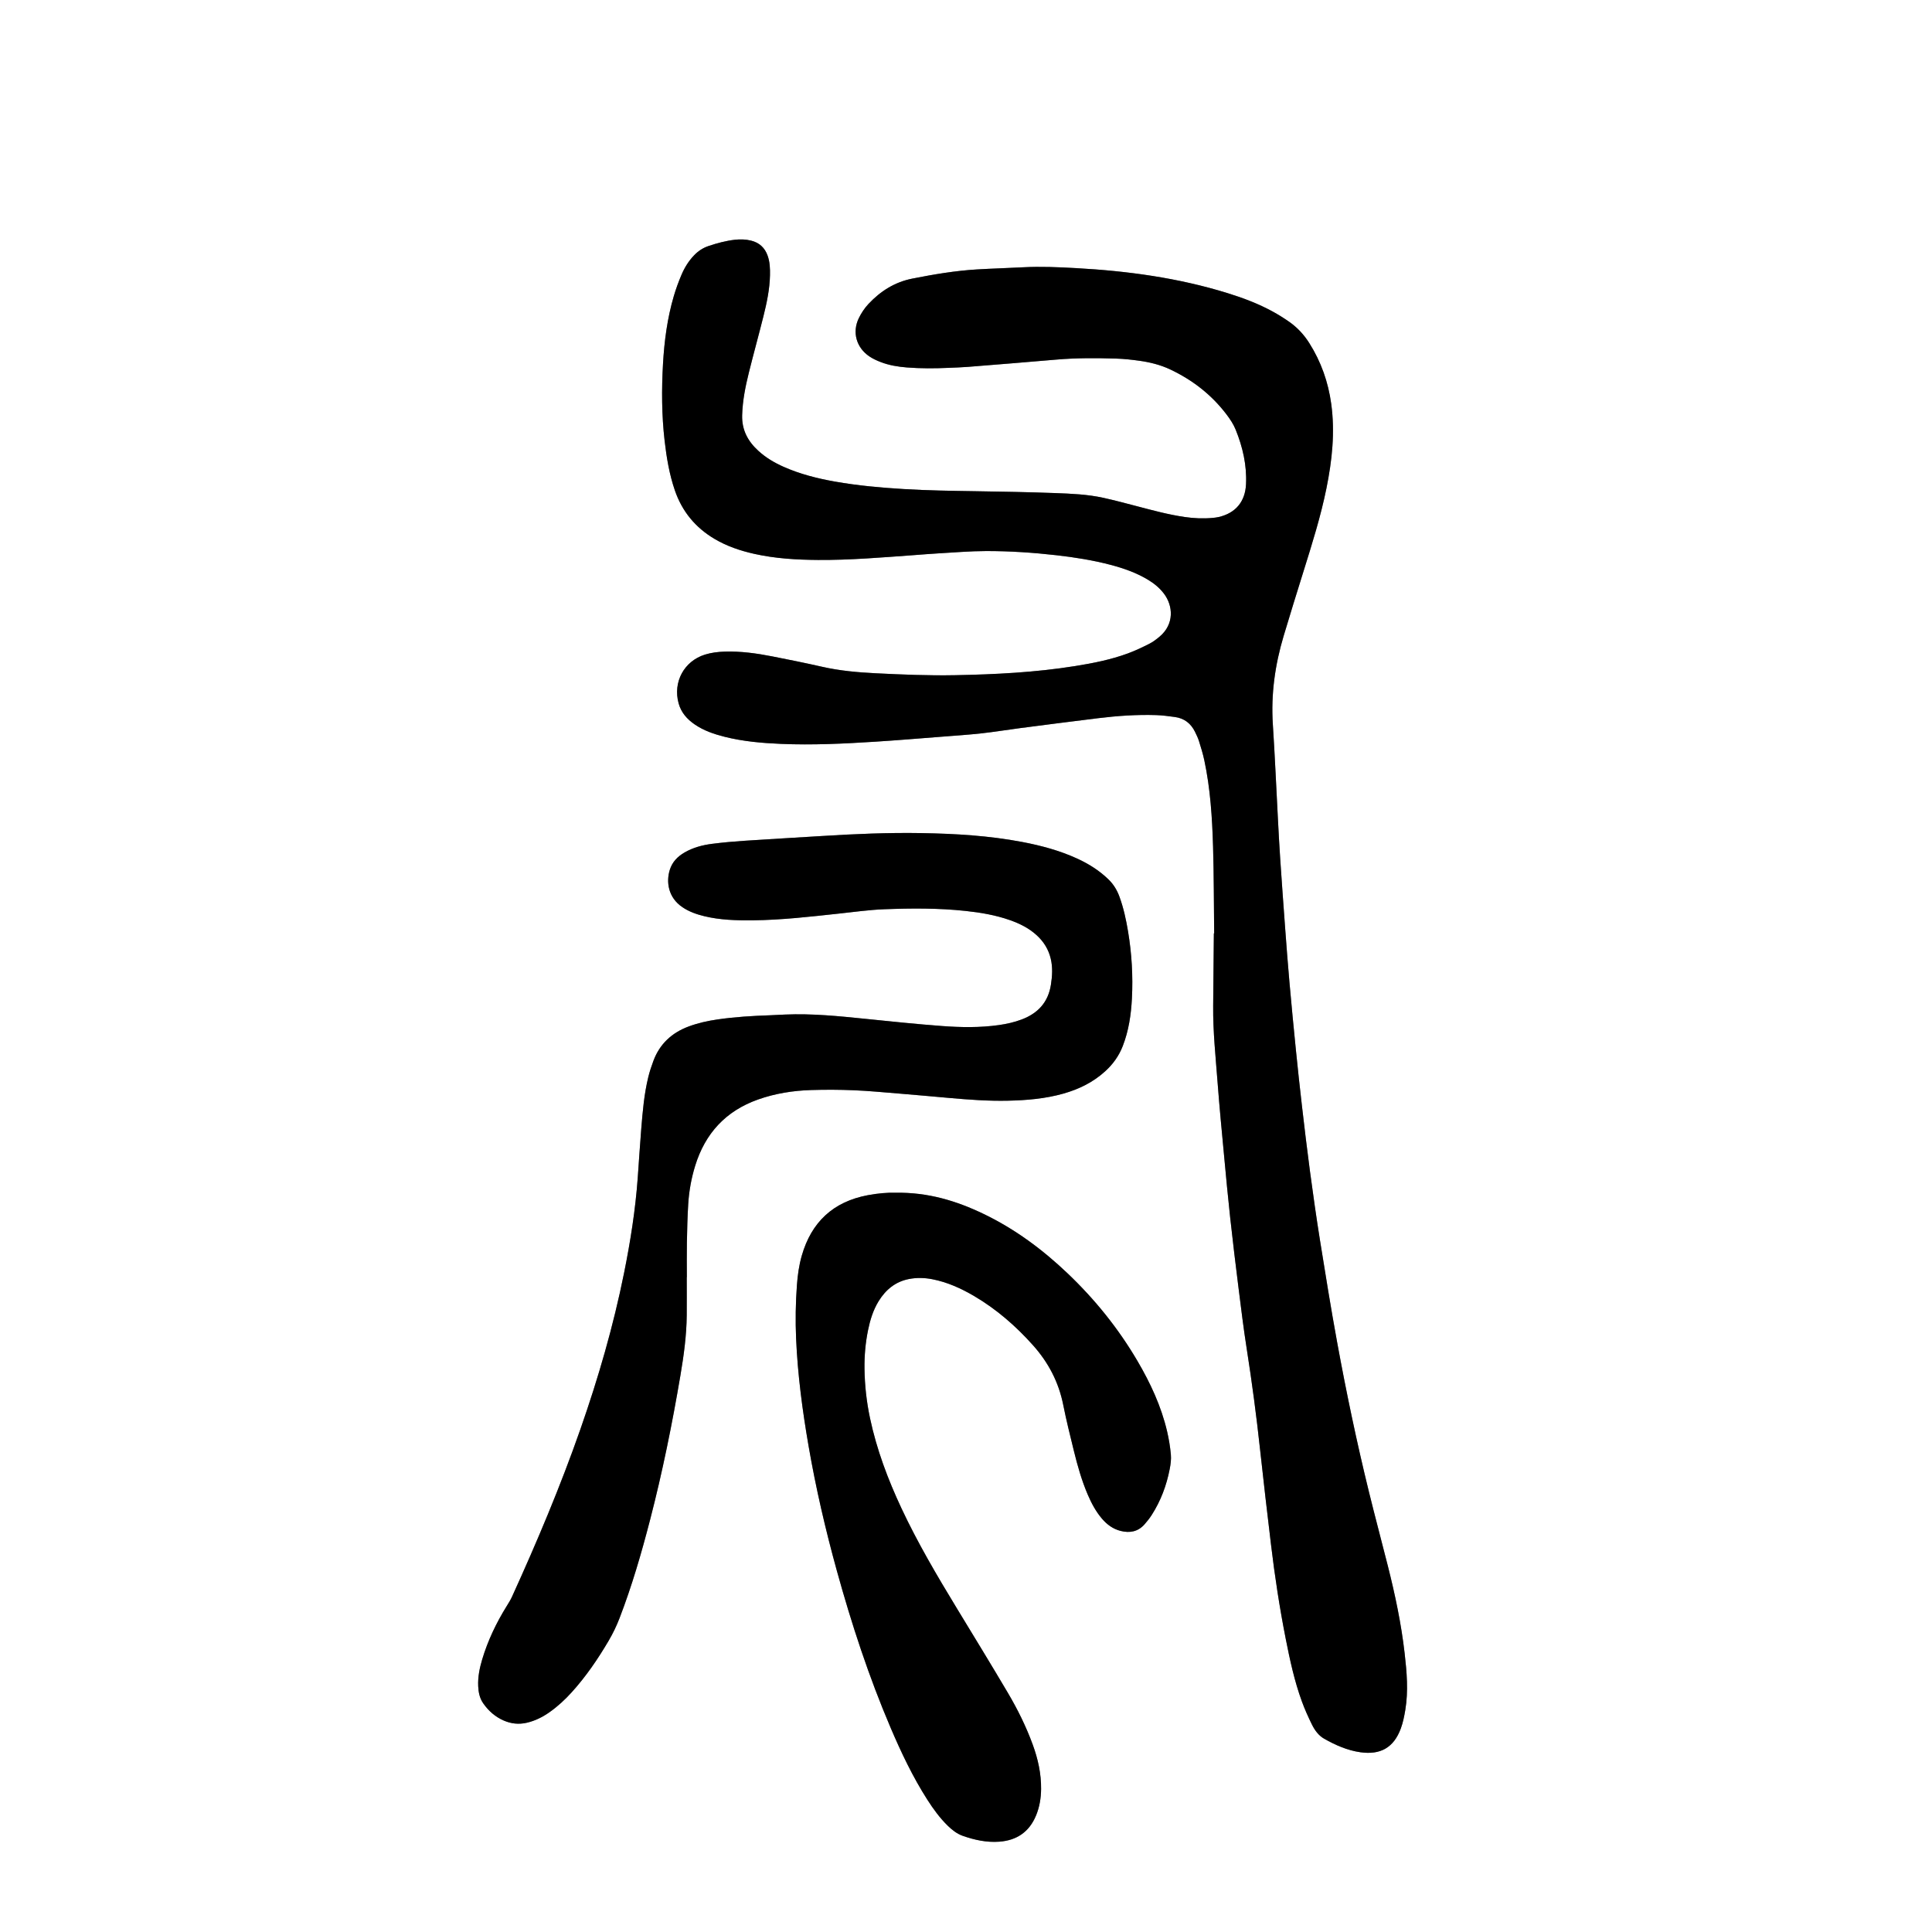
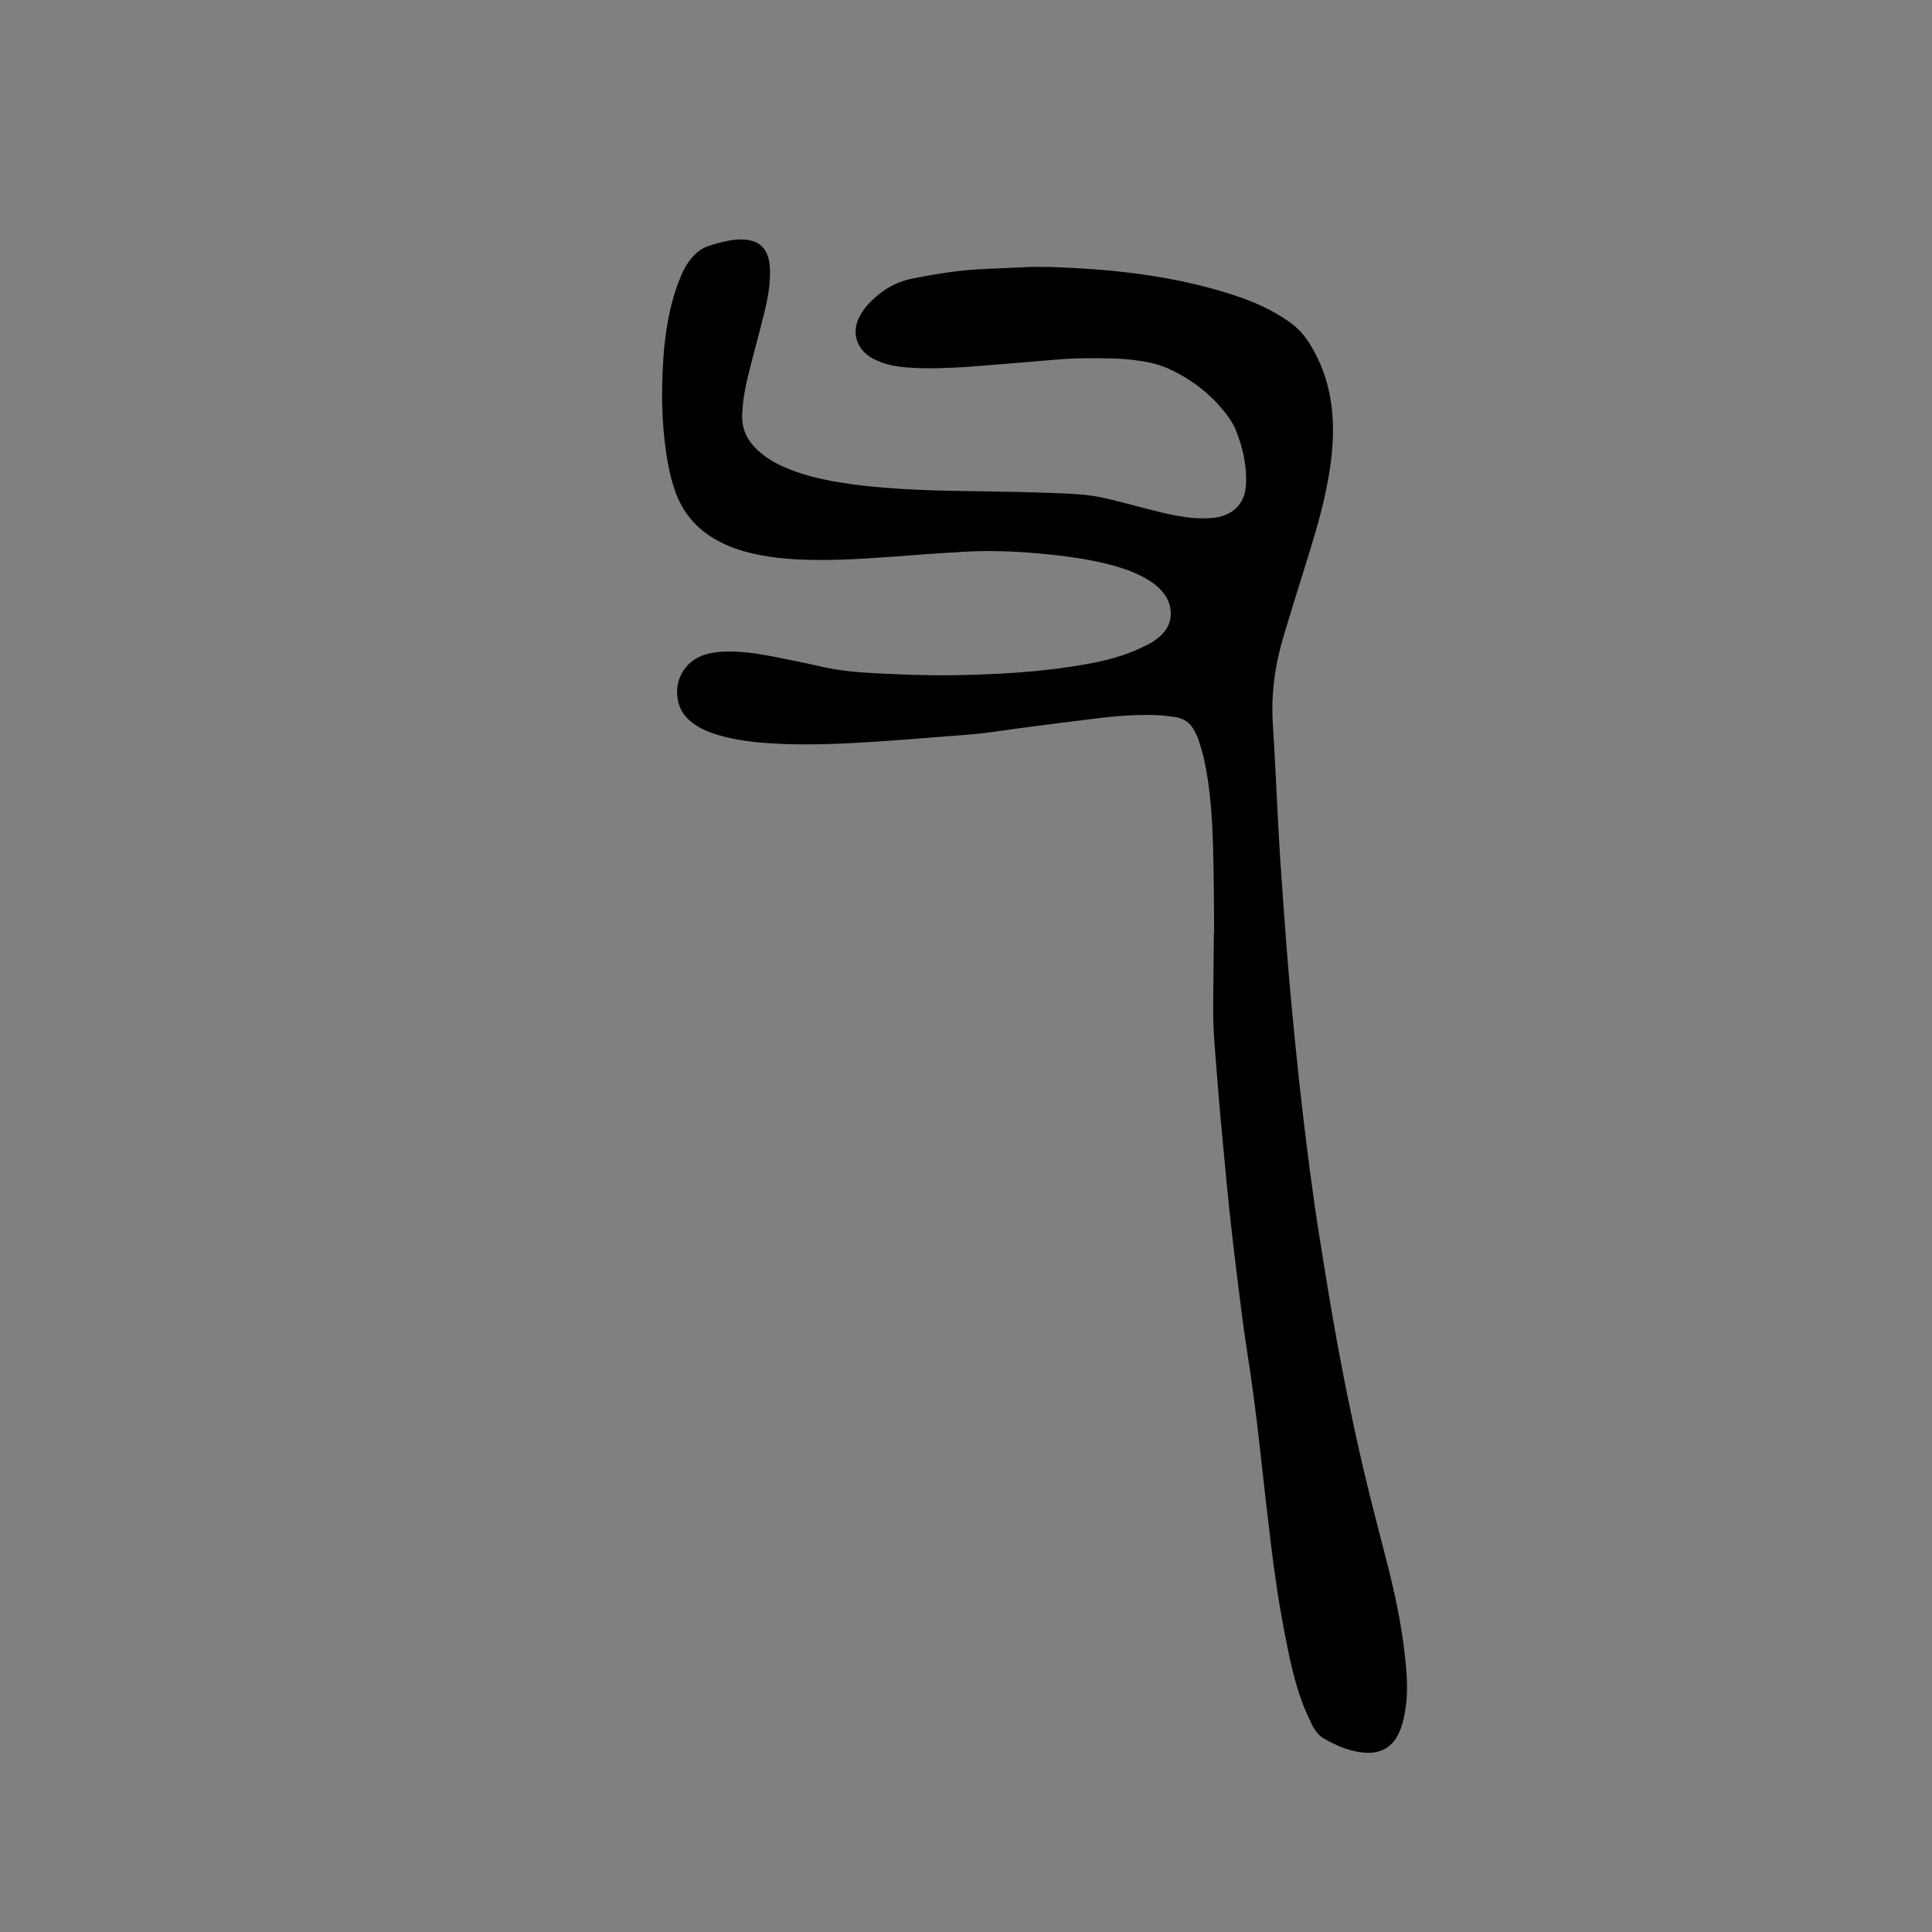
<svg xmlns="http://www.w3.org/2000/svg" version="1.1" id="Layer_1" x="0px" y="0px" width="1024px" height="1024.094px" viewBox="0 0 1024 1024.094" enable-background="new 0 0 1024 1024.094" xml:space="preserve">
  <rect x="0" y="0" width="1024" height="1024.094" fill="#808080" stroke="none" />
  <g>
-     <path fill="#FFFFFF" d="M0,1024.094C0,682.761,0,341.426,0,0c341.26,0,682.555,0,1024,0c0,341.302,0,682.698,0,1024.094   C682.743,1024.094,341.388,1024.094,0,1024.094z M643.534,494.714c-0.054,0.001-0.106,0.001-0.159,0.002   c-0.122,12.794-0.249,25.587-0.366,38.382c-0.127,13.773,1.347,27.459,2.382,41.164c0.963,12.751,2.21,25.482,3.396,38.217   c1.024,10.983,2.042,21.969,3.243,32.935c1.358,12.394,2.855,24.773,4.408,37.146c1.354,10.785,2.669,21.582,4.354,32.317   c2.802,17.851,5.173,35.75,7.11,53.715c1.799,16.688,3.771,33.356,5.756,50.023c2.005,16.831,4.564,33.581,7.851,50.213   c2.199,11.137,4.602,22.237,8.501,32.928c1.527,4.191,3.367,8.289,5.348,12.29c1.493,3.012,3.478,5.811,6.506,7.528   c6.016,3.411,12.336,6.194,19.22,7.161c10.457,1.468,17.611-2.332,21.395-12.636c1.146-3.123,1.812-6.462,2.36-9.757   c1.674-10.048,0.797-20.114-0.352-30.123c-1.788-15.587-5.029-30.917-8.862-46.119c-3.321-13.171-6.844-26.292-10.081-39.484   c-6.439-26.24-11.979-52.683-16.841-79.257c-3.278-17.921-6.183-35.913-9.065-53.904c-1.947-12.151-3.668-24.343-5.306-36.541   c-1.553-11.566-2.92-23.158-4.267-34.75c-1.146-9.846-2.205-19.702-3.198-29.564c-1.201-11.929-2.352-23.863-3.412-35.806   c-0.85-9.554-1.569-19.12-2.282-28.687c-0.914-12.274-1.797-24.551-2.626-36.831c-0.475-7.018-0.835-14.043-1.21-21.066   c-0.896-16.758-1.609-33.528-2.698-50.272c-1.041-16.018,1.154-31.584,5.724-46.871c3.433-11.482,6.993-22.927,10.564-34.367   c4.524-14.494,9.103-28.972,12.118-43.883c2.994-14.809,4.613-29.685,2.535-44.792c-1.595-11.578-5.392-22.316-11.64-32.208   c-2.864-4.535-6.447-8.357-10.832-11.392c-2.756-1.905-5.61-3.696-8.549-5.304c-7.601-4.158-15.679-7.201-23.936-9.76   c-26.133-8.099-53.019-11.748-80.229-13.247c-9.397-0.518-18.822-0.95-28.254-0.442c-8.138,0.438-16.289,0.643-24.424,1.134   c-11.51,0.696-22.847,2.628-34.153,4.857c-9.351,1.845-16.891,6.655-23.258,13.445c-2.044,2.181-3.783,4.797-5.097,7.489   c-3.629,7.444-1.351,15.587,5.529,20.268c1.827,1.244,3.9,2.195,5.971,3c4.501,1.751,9.238,2.525,14.038,2.901   c7.333,0.573,14.674,0.527,22.016,0.198c3.354-0.15,6.715-0.235,10.06-0.503c15.616-1.247,31.233-2.493,46.841-3.849   c10.698-0.931,21.406-0.89,32.116-0.545c3.985,0.128,7.977,0.568,11.931,1.113c5.719,0.788,11.313,2.156,16.563,4.642   c11.76,5.567,21.806,13.334,29.712,23.707c1.924,2.524,3.762,5.26,4.942,8.181c3.748,9.263,5.982,18.882,5.491,28.979   c-0.448,9.188-5.489,15.248-14.437,17.326c-1.085,0.252-2.204,0.386-3.316,0.488c-4.961,0.456-9.905,0.225-14.829-0.495   c-8.56-1.252-16.89-3.513-25.238-5.707c-5.871-1.544-11.741-3.107-17.667-4.42c-8.464-1.873-17.121-2.23-25.738-2.547   c-14.057-0.516-28.125-0.771-42.19-0.985c-12.629-0.192-25.252-0.374-37.867-1.133c-12.302-0.739-24.552-1.833-36.688-3.986   c-9.308-1.651-18.438-3.961-27.119-7.811c-4.854-2.153-9.39-4.832-13.328-8.418c-5.569-5.069-8.871-11.077-8.644-18.947   c0.225-7.752,1.735-15.24,3.587-22.686c2.47-9.924,5.205-19.781,7.684-29.703c1.783-7.136,3.314-14.333,3.481-21.739   c0.079-3.53-0.043-7.037-1.243-10.412c-1.511-4.243-4.433-6.924-8.83-7.998c-2.835-0.692-5.69-0.771-8.573-0.439   c-4.789,0.552-9.406,1.791-13.964,3.332c-2.957,0.999-5.424,2.64-7.579,4.872c-2.936,3.04-5.106,6.589-6.735,10.421   c-1.562,3.668-2.937,7.44-4.061,11.264c-3.445,11.717-5.027,23.769-5.717,35.918c-0.771,13.582-0.705,27.175,0.856,40.719   c1.027,8.904,2.489,17.713,5.407,26.243c3.844,11.229,10.896,19.775,21.07,25.799c6.536,3.868,13.64,6.26,21.005,7.908   c11.139,2.493,22.463,3.15,33.834,3.233c16.969,0.124,33.858-1.338,50.761-2.55c4.306-0.309,8.605-0.688,12.914-0.932   c8.455-0.477,16.913-1.22,25.371-1.233c12.467-0.021,24.91,0.798,37.314,2.212c9.706,1.106,19.323,2.624,28.768,5.115   c6.818,1.798,13.443,4.122,19.549,7.753c3.336,1.984,6.306,4.394,8.656,7.485c4.865,6.398,5.607,16.141-2.283,22.777   c-1.704,1.434-3.524,2.821-5.499,3.82c-3.699,1.871-7.469,3.663-11.354,5.094c-9.035,3.326-18.458,5.182-27.934,6.698   c-21.043,3.37-42.271,4.426-63.544,4.838c-14.078,0.273-28.139-0.318-42.189-1.021c-9.577-0.479-19.125-1.333-28.526-3.474   c-8.727-1.987-17.506-3.747-26.288-5.473c-8.326-1.635-16.71-2.805-25.242-2.527c-3.54,0.114-7.016,0.528-10.395,1.578   c-11.101,3.449-17.066,14.56-13.983,25.807c1.348,4.912,4.466,8.403,8.521,11.193c4.814,3.312,10.265,5.154,15.866,6.565   c9.817,2.472,19.863,3.337,29.928,3.764c16.634,0.706,33.252-0.1,49.851-1.159c11.804-0.754,23.593-1.738,35.386-2.655   c7.011-0.545,14.031-1.014,21.019-1.781c6.829-0.751,13.617-1.883,20.433-2.768c13.79-1.788,27.581-3.574,41.385-5.264   c10.167-1.245,20.379-1.954,30.627-1.638c3.344,0.104,6.684,0.563,10.005,1.008c4.985,0.668,8.526,3.412,10.705,7.909   c0.766,1.579,1.555,3.172,2.075,4.839c1.046,3.351,2.093,6.719,2.825,10.146c3.22,15.071,4.182,30.401,4.643,45.742   C643.403,464.002,643.357,479.361,643.534,494.714z M363.986,676.964c0.021,0,0.04,0,0.059,0c0-6.079-0.089-12.158,0.024-18.233   c0.128-6.868,0.283-13.743,0.71-20.597c0.429-6.871,1.643-13.633,3.678-20.238c5.304-17.21,16.242-29.08,33.289-35.126   c9.118-3.233,18.596-4.728,28.219-5.029c7.502-0.235,15.028-0.202,22.527,0.111c7.979,0.334,15.941,1.095,23.904,1.747   c8.921,0.731,17.836,1.541,26.752,2.334c10.352,0.921,20.718,1.692,31.115,1.46c9.92-0.222,19.793-1.045,29.404-3.774   c8.263-2.345,15.792-6.035,22.193-11.893c4.085-3.738,7.203-8.088,9.213-13.258c3.168-8.145,4.426-16.652,4.869-25.309   c0.608-11.855-0.086-23.648-2.029-35.358c-1.047-6.312-2.392-12.552-4.597-18.584c-1.283-3.51-3.147-6.562-5.871-9.188   c-4.904-4.732-10.567-8.257-16.714-11.059c-9.216-4.2-18.925-6.801-28.842-8.692c-17.647-3.365-35.508-4.413-53.419-4.72   c-17.75-0.303-35.477,0.451-53.188,1.565c-13.559,0.853-27.124,1.599-40.679,2.501c-5.735,0.382-11.473,0.892-17.173,1.621   c-5.088,0.65-10.038,1.953-14.552,4.553c-3.731,2.148-6.569,5.046-7.88,9.255c-1.949,6.257-0.98,14.628,6.769,19.825   c3.513,2.355,7.415,3.721,11.469,4.708c8.462,2.06,17.098,2.283,25.737,2.196c15.368-0.154,30.615-1.939,45.87-3.584   c7.944-0.856,15.888-1.973,23.857-2.281c14.378-0.557,28.78-0.641,43.124,0.9c7.957,0.855,15.834,2.188,23.422,4.855   c5.168,1.816,10.019,4.212,14.121,7.928c3.772,3.416,6.357,7.529,7.547,12.526c1.096,4.607,0.817,9.156,0.094,13.793   c-1.459,9.348-6.918,15.186-15.518,18.429c-3.902,1.471-7.938,2.377-12.076,2.961c-10.039,1.418-20.12,1.25-30.16,0.502   c-13.545-1.01-27.061-2.423-40.575-3.808c-14.155-1.45-28.306-2.879-42.567-2.271c-2.711,0.116-5.422,0.293-8.135,0.386   c-9.269,0.32-18.521,0.868-27.707,2.21c-5.227,0.763-10.369,1.894-15.337,3.752c-8.876,3.322-15.249,9.21-18.599,18.15   c-1.062,2.834-2.021,5.73-2.739,8.67c-2.208,9.037-2.979,18.287-3.73,27.526c-0.7,8.602-1.229,17.216-1.852,25.822   c-1.223,16.929-3.869,33.663-7.212,50.278c-5.684,28.239-13.69,55.845-23.197,83.025c-10.562,30.198-22.978,59.642-36.23,88.741   c-0.79,1.734-1.818,3.37-2.827,4.994c-5.507,8.871-9.984,18.226-12.976,28.233c-1.374,4.596-2.338,9.304-2.119,14.169   c0.146,3.25,0.764,6.372,2.647,9.08c2.793,4.015,6.364,7.183,10.874,9.143c3.906,1.698,7.94,2.16,12.183,1.188   c4.458-1.021,8.41-3.017,12.096-5.607c4.334-3.049,8.204-6.628,11.757-10.555c7.545-8.339,13.851-17.565,19.537-27.238   c2.273-3.866,4.218-7.876,5.831-12.071c6.549-17.029,11.628-34.513,16.193-52.153c6.532-25.232,11.711-50.754,16.057-76.446   c1.786-10.562,3.257-21.173,3.349-31.916C364.033,690.398,363.986,683.681,363.986,676.964z M474.651,632.174   c-4.238-0.138-9.475,0.32-14.688,1.3c-18.334,3.445-29.899,14.227-35.016,32.081c-1.461,5.099-2.179,10.324-2.564,15.588   c-0.689,9.408-0.844,18.811-0.436,28.261c0.828,19.215,3.358,38.21,6.634,57.123c3.846,22.225,8.937,44.174,14.942,65.909   c7.838,28.373,16.984,56.305,28.56,83.399c5.595,13.099,11.695,25.944,19.383,37.975c3.194,4.998,6.665,9.781,10.938,13.934   c2.313,2.25,4.847,4.229,7.913,5.302c6.231,2.181,12.618,3.575,19.282,3.091c9.312-0.676,15.928-5.181,19.53-13.896   c1.858-4.497,2.624-9.216,2.67-14.048c0.077-8.095-1.642-15.861-4.401-23.434c-3.518-9.647-8.068-18.817-13.274-27.629   c-8.864-15.005-17.97-29.867-27.021-44.761c-10.467-17.22-20.698-34.566-29.268-52.838c-7.216-15.388-13.177-31.207-16.713-47.882   c-1.83-8.632-2.801-17.38-2.923-26.17c-0.097-6.86,0.5-13.742,1.888-20.497c1.099-5.344,2.68-10.547,5.554-15.247   c3.756-6.143,8.952-10.446,16.143-11.832c4.102-0.79,8.288-0.686,12.407,0.121c7.941,1.556,15.205,4.844,22.132,8.915   c11.827,6.952,22.039,15.837,31.166,26.044c8.182,9.147,13.648,19.579,16.057,31.681c1.621,8.146,3.645,16.216,5.622,24.287   c1.94,7.919,4.158,15.761,7.384,23.279c1.965,4.578,4.293,8.936,7.552,12.741c2.66,3.107,5.834,5.434,9.869,6.449   c4.887,1.23,9.223,0.396,12.658-3.497c1.37-1.554,2.675-3.194,3.792-4.935c4.808-7.492,7.876-15.698,9.555-24.408   c0.48-2.493,0.839-5.113,0.61-7.615c-0.376-4.125-1.053-8.252-1.995-12.287c-3.119-13.356-8.853-25.645-15.766-37.416   c-10.111-17.219-22.543-32.615-36.986-46.36c-13.278-12.638-27.873-23.492-44.464-31.473   C506.948,636.49,491.926,631.892,474.651,632.174z" />
    <path fill-rule="evenodd" clip-rule="evenodd" d="M643.534,494.714c-0.177-15.353-0.131-30.712-0.592-46.057   c-0.461-15.341-1.423-30.671-4.643-45.742c-0.732-3.428-1.779-6.796-2.825-10.146c-0.521-1.667-1.31-3.26-2.075-4.839   c-2.179-4.497-5.72-7.241-10.705-7.909c-3.321-0.444-6.661-0.904-10.005-1.008c-10.248-0.316-20.46,0.393-30.627,1.638   c-13.804,1.689-27.595,3.476-41.385,5.264c-6.815,0.885-13.604,2.017-20.433,2.768c-6.987,0.768-14.008,1.236-21.019,1.781   c-11.793,0.917-23.582,1.901-35.386,2.655c-16.599,1.06-33.217,1.865-49.851,1.159c-10.064-0.427-20.11-1.292-29.928-3.764   c-5.602-1.411-11.052-3.253-15.866-6.565c-4.056-2.79-7.174-6.281-8.521-11.193c-3.083-11.247,2.883-22.357,13.983-25.807   c3.379-1.05,6.854-1.464,10.395-1.578c8.532-0.277,16.916,0.893,25.242,2.527c8.782,1.726,17.562,3.485,26.288,5.473   c9.401,2.141,18.949,2.995,28.526,3.474c14.051,0.702,28.111,1.294,42.189,1.021c21.272-0.412,42.501-1.468,63.544-4.838   c9.476-1.517,18.898-3.372,27.934-6.698c3.886-1.431,7.655-3.223,11.354-5.094c1.975-0.999,3.795-2.387,5.499-3.82   c7.891-6.637,7.148-16.379,2.283-22.777c-2.351-3.092-5.32-5.501-8.656-7.485c-6.105-3.631-12.73-5.955-19.549-7.753   c-9.444-2.491-19.062-4.009-28.768-5.115c-12.404-1.414-24.848-2.233-37.314-2.212c-8.458,0.014-16.916,0.757-25.371,1.233   c-4.309,0.243-8.608,0.623-12.914,0.932c-16.902,1.212-33.792,2.674-50.761,2.55c-11.371-0.083-22.695-0.74-33.834-3.233   c-7.365-1.648-14.469-4.04-21.005-7.908c-10.174-6.023-17.227-14.57-21.07-25.799c-2.918-8.53-4.38-17.339-5.407-26.243   c-1.562-13.544-1.628-27.137-0.856-40.719c0.689-12.149,2.271-24.201,5.717-35.918c1.124-3.823,2.499-7.596,4.061-11.264   c1.629-3.832,3.8-7.381,6.735-10.421c2.155-2.232,4.622-3.873,7.579-4.872c4.558-1.541,9.175-2.78,13.964-3.332   c2.883-0.332,5.738-0.253,8.573,0.439c4.397,1.074,7.319,3.755,8.83,7.998c1.2,3.375,1.322,6.882,1.243,10.412   c-0.167,7.406-1.698,14.604-3.481,21.739c-2.479,9.922-5.214,19.779-7.684,29.703c-1.852,7.445-3.362,14.934-3.587,22.686   c-0.228,7.87,3.074,13.878,8.644,18.947c3.938,3.586,8.474,6.265,13.328,8.418c8.681,3.85,17.812,6.159,27.119,7.811   c12.137,2.153,24.387,3.247,36.688,3.986c12.615,0.759,25.238,0.94,37.867,1.133c14.065,0.215,28.134,0.47,42.19,0.985   c8.617,0.316,17.274,0.674,25.738,2.547c5.926,1.312,11.796,2.876,17.667,4.42c8.349,2.194,16.679,4.455,25.238,5.707   c4.924,0.72,9.868,0.951,14.829,0.495c1.112-0.103,2.231-0.236,3.316-0.488c8.947-2.078,13.988-8.138,14.437-17.326   c0.491-10.098-1.743-19.717-5.491-28.979c-1.181-2.921-3.019-5.656-4.942-8.181c-7.906-10.373-17.952-18.14-29.712-23.707   c-5.25-2.485-10.845-3.854-16.563-4.642c-3.954-0.545-7.945-0.985-11.931-1.113c-10.71-0.345-21.418-0.386-32.116,0.545   c-15.607,1.355-31.225,2.602-46.841,3.849c-3.345,0.268-6.706,0.353-10.06,0.503c-7.342,0.329-14.683,0.375-22.016-0.198   c-4.8-0.376-9.537-1.15-14.038-2.901c-2.07-0.805-4.144-1.756-5.971-3c-6.88-4.681-9.158-12.823-5.529-20.268   c1.313-2.692,3.053-5.309,5.097-7.489c6.367-6.79,13.907-11.601,23.258-13.445c11.307-2.229,22.644-4.161,34.153-4.857   c8.135-0.491,16.286-0.695,24.424-1.134c9.432-0.508,18.856-0.075,28.254,0.442c27.21,1.499,54.096,5.148,80.229,13.247   c8.257,2.559,16.335,5.602,23.936,9.76c2.938,1.607,5.793,3.398,8.549,5.304c4.385,3.034,7.968,6.856,10.832,11.392   c6.248,9.892,10.045,20.63,11.64,32.208c2.078,15.107,0.459,29.983-2.535,44.792c-3.016,14.911-7.594,29.389-12.118,43.883   c-3.571,11.44-7.132,22.885-10.564,34.367c-4.569,15.287-6.765,30.854-5.724,46.871c1.089,16.744,1.803,33.515,2.698,50.272   c0.375,7.023,0.735,14.049,1.21,21.066c0.829,12.28,1.712,24.557,2.626,36.831c0.713,9.566,1.433,19.133,2.282,28.687   c1.061,11.942,2.211,23.877,3.412,35.806c0.993,9.862,2.053,19.719,3.198,29.564c1.347,11.592,2.714,23.184,4.267,34.75   c1.638,12.198,3.358,24.39,5.306,36.541c2.883,17.991,5.787,35.983,9.065,53.904c4.861,26.574,10.401,53.017,16.841,79.257   c3.237,13.192,6.76,26.313,10.081,39.484c3.833,15.202,7.074,30.532,8.862,46.119c1.148,10.009,2.025,20.075,0.352,30.123   c-0.549,3.295-1.214,6.634-2.36,9.757c-3.783,10.304-10.938,14.104-21.395,12.636c-6.884-0.967-13.204-3.75-19.22-7.161   c-3.028-1.718-5.013-4.517-6.506-7.528c-1.98-4.001-3.82-8.099-5.348-12.29c-3.899-10.69-6.302-21.791-8.501-32.928   c-3.286-16.632-5.846-33.382-7.851-50.213c-1.984-16.667-3.957-33.336-5.756-50.023c-1.938-17.965-4.309-35.864-7.11-53.715   c-1.686-10.735-3.001-21.532-4.354-32.317c-1.553-12.372-3.05-24.752-4.408-37.146c-1.201-10.966-2.219-21.951-3.243-32.935   c-1.187-12.734-2.434-25.466-3.396-38.217c-1.035-13.705-2.509-27.391-2.382-41.164c0.117-12.795,0.244-25.588,0.366-38.382   C643.428,494.715,643.48,494.715,643.534,494.714z" />
-     <path fill-rule="evenodd" clip-rule="evenodd" d="M363.986,676.964c0,6.717,0.047,13.435-0.01,20.15   c-0.092,10.743-1.562,21.354-3.349,31.916c-4.346,25.692-9.524,51.214-16.057,76.446c-4.565,17.641-9.645,35.124-16.193,52.153   c-1.613,4.195-3.558,8.205-5.831,12.071c-5.686,9.673-11.991,18.899-19.537,27.238c-3.554,3.927-7.423,7.506-11.757,10.555   c-3.686,2.591-7.637,4.587-12.096,5.607c-4.242,0.972-8.276,0.51-12.183-1.188c-4.509-1.96-8.08-5.128-10.874-9.143   c-1.884-2.708-2.501-5.83-2.647-9.08c-0.219-4.865,0.745-9.573,2.119-14.169c2.992-10.008,7.469-19.362,12.976-28.233   c1.009-1.624,2.038-3.26,2.827-4.994c13.253-29.1,25.668-58.543,36.23-88.741c9.507-27.181,17.514-54.786,23.197-83.025   c3.343-16.615,5.989-33.35,7.212-50.278c0.622-8.606,1.151-17.221,1.852-25.822c0.751-9.239,1.522-18.489,3.73-27.526   c0.719-2.939,1.677-5.836,2.739-8.67c3.35-8.94,9.723-14.828,18.599-18.15c4.968-1.858,10.11-2.989,15.337-3.752   c9.187-1.342,18.438-1.89,27.707-2.21c2.713-0.093,5.424-0.27,8.135-0.386c14.262-0.607,28.412,0.821,42.567,2.271   c13.515,1.385,27.03,2.798,40.575,3.808c10.04,0.748,20.121,0.916,30.16-0.502c4.139-0.584,8.174-1.49,12.076-2.961   c8.6-3.243,14.059-9.081,15.518-18.429c0.724-4.637,1.002-9.186-0.094-13.793c-1.189-4.997-3.774-9.11-7.547-12.526   c-4.103-3.716-8.953-6.111-14.121-7.928c-7.588-2.667-15.465-4-23.422-4.855c-14.344-1.541-28.746-1.457-43.124-0.9   c-7.97,0.309-15.913,1.425-23.857,2.281c-15.255,1.645-30.502,3.43-45.87,3.584c-8.64,0.087-17.275-0.137-25.737-2.196   c-4.054-0.987-7.956-2.353-11.469-4.708c-7.749-5.197-8.718-13.568-6.769-19.825c1.311-4.209,4.148-7.106,7.88-9.255   c4.514-2.6,9.464-3.902,14.552-4.553c5.7-0.729,11.438-1.239,17.173-1.621c13.555-0.902,27.12-1.648,40.679-2.501   c17.712-1.114,35.438-1.868,53.188-1.565c17.911,0.307,35.771,1.354,53.419,4.72c9.917,1.892,19.626,4.492,28.842,8.692   c6.146,2.802,11.81,6.326,16.714,11.059c2.724,2.627,4.588,5.679,5.871,9.188c2.205,6.032,3.55,12.272,4.597,18.584   c1.943,11.71,2.638,23.503,2.029,35.358c-0.443,8.656-1.701,17.164-4.869,25.309c-2.01,5.17-5.128,9.52-9.213,13.258   c-6.401,5.857-13.931,9.548-22.193,11.893c-9.611,2.729-19.484,3.553-29.404,3.774c-10.397,0.232-20.764-0.539-31.115-1.46   c-8.916-0.793-17.831-1.603-26.752-2.334c-7.963-0.652-15.926-1.413-23.904-1.747c-7.499-0.313-15.025-0.347-22.527-0.111   c-9.623,0.302-19.101,1.796-28.219,5.029c-17.047,6.046-27.985,17.916-33.289,35.126c-2.035,6.605-3.249,13.367-3.678,20.238   c-0.427,6.854-0.582,13.729-0.71,20.597c-0.113,6.075-0.024,12.154-0.024,18.233C364.026,676.964,364.007,676.964,363.986,676.964z   " />
-     <path fill-rule="evenodd" clip-rule="evenodd" d="M474.651,632.174c17.274-0.282,32.297,4.316,46.724,11.256   c16.591,7.98,31.186,18.835,44.464,31.473c14.443,13.745,26.875,29.142,36.986,46.36c6.913,11.771,12.646,24.06,15.766,37.416   c0.942,4.035,1.619,8.162,1.995,12.287c0.229,2.502-0.13,5.122-0.61,7.615c-1.679,8.71-4.747,16.916-9.555,24.408   c-1.117,1.74-2.422,3.381-3.792,4.935c-3.436,3.894-7.771,4.728-12.658,3.497c-4.035-1.016-7.209-3.342-9.869-6.449   c-3.259-3.806-5.587-8.163-7.552-12.741c-3.226-7.519-5.443-15.36-7.384-23.279c-1.978-8.071-4.001-16.141-5.622-24.287   c-2.408-12.102-7.875-22.533-16.057-31.681c-9.127-10.207-19.339-19.092-31.166-26.044c-6.927-4.071-14.19-7.359-22.132-8.915   c-4.119-0.807-8.306-0.911-12.407-0.121c-7.19,1.386-12.387,5.689-16.143,11.832c-2.874,4.7-4.455,9.903-5.554,15.247   c-1.388,6.755-1.984,13.637-1.888,20.497c0.122,8.79,1.093,17.538,2.923,26.17c3.536,16.675,9.497,32.494,16.713,47.882   c8.569,18.271,18.801,35.618,29.268,52.838c9.052,14.894,18.157,29.756,27.021,44.761c5.206,8.812,9.757,17.981,13.274,27.629   c2.76,7.572,4.479,15.339,4.401,23.434c-0.046,4.832-0.812,9.551-2.67,14.048c-3.603,8.715-10.218,13.22-19.53,13.896   c-6.664,0.484-13.051-0.91-19.282-3.091c-3.066-1.073-5.6-3.052-7.913-5.302c-4.272-4.152-7.743-8.936-10.938-13.934   c-7.688-12.03-13.788-24.876-19.383-37.975c-11.575-27.095-20.722-55.026-28.56-83.399c-6.006-21.735-11.097-43.685-14.942-65.909   c-3.275-18.913-5.806-37.908-6.634-57.123c-0.408-9.45-0.254-18.853,0.436-28.261c0.386-5.264,1.104-10.489,2.564-15.588   c5.116-17.854,16.682-28.636,35.016-32.081C465.177,632.494,470.413,632.036,474.651,632.174z" />
  </g>
</svg>